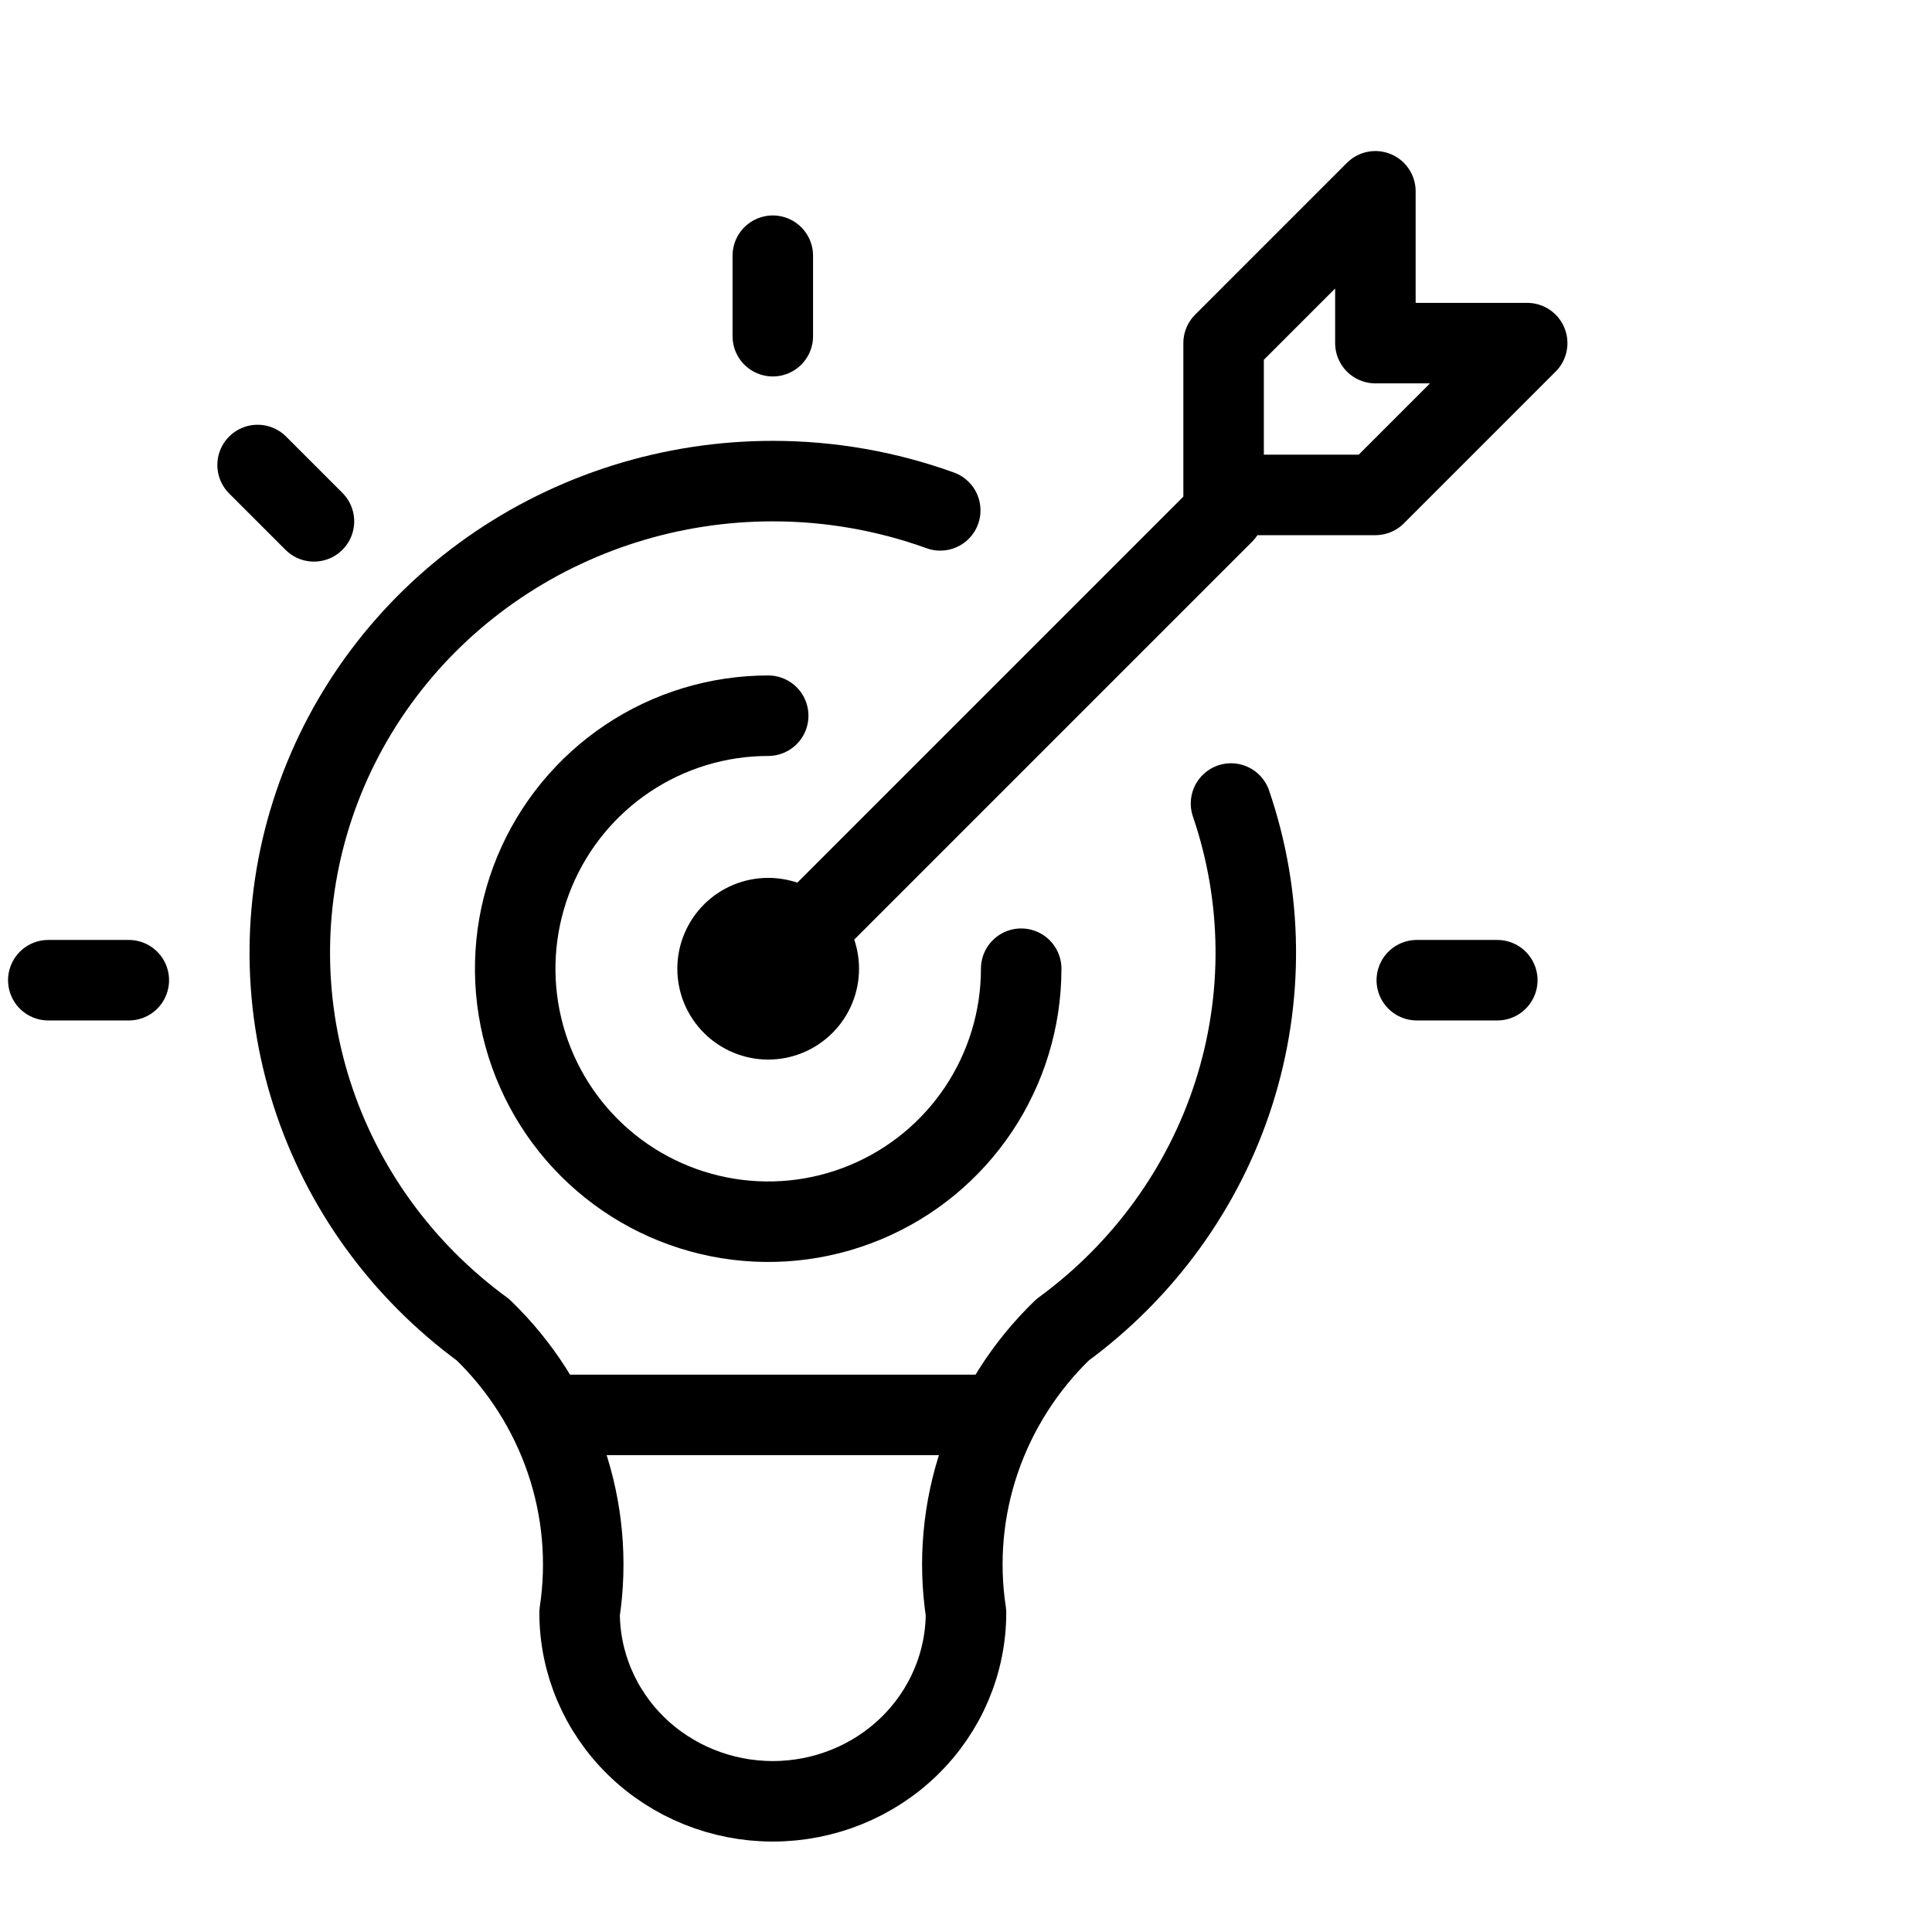
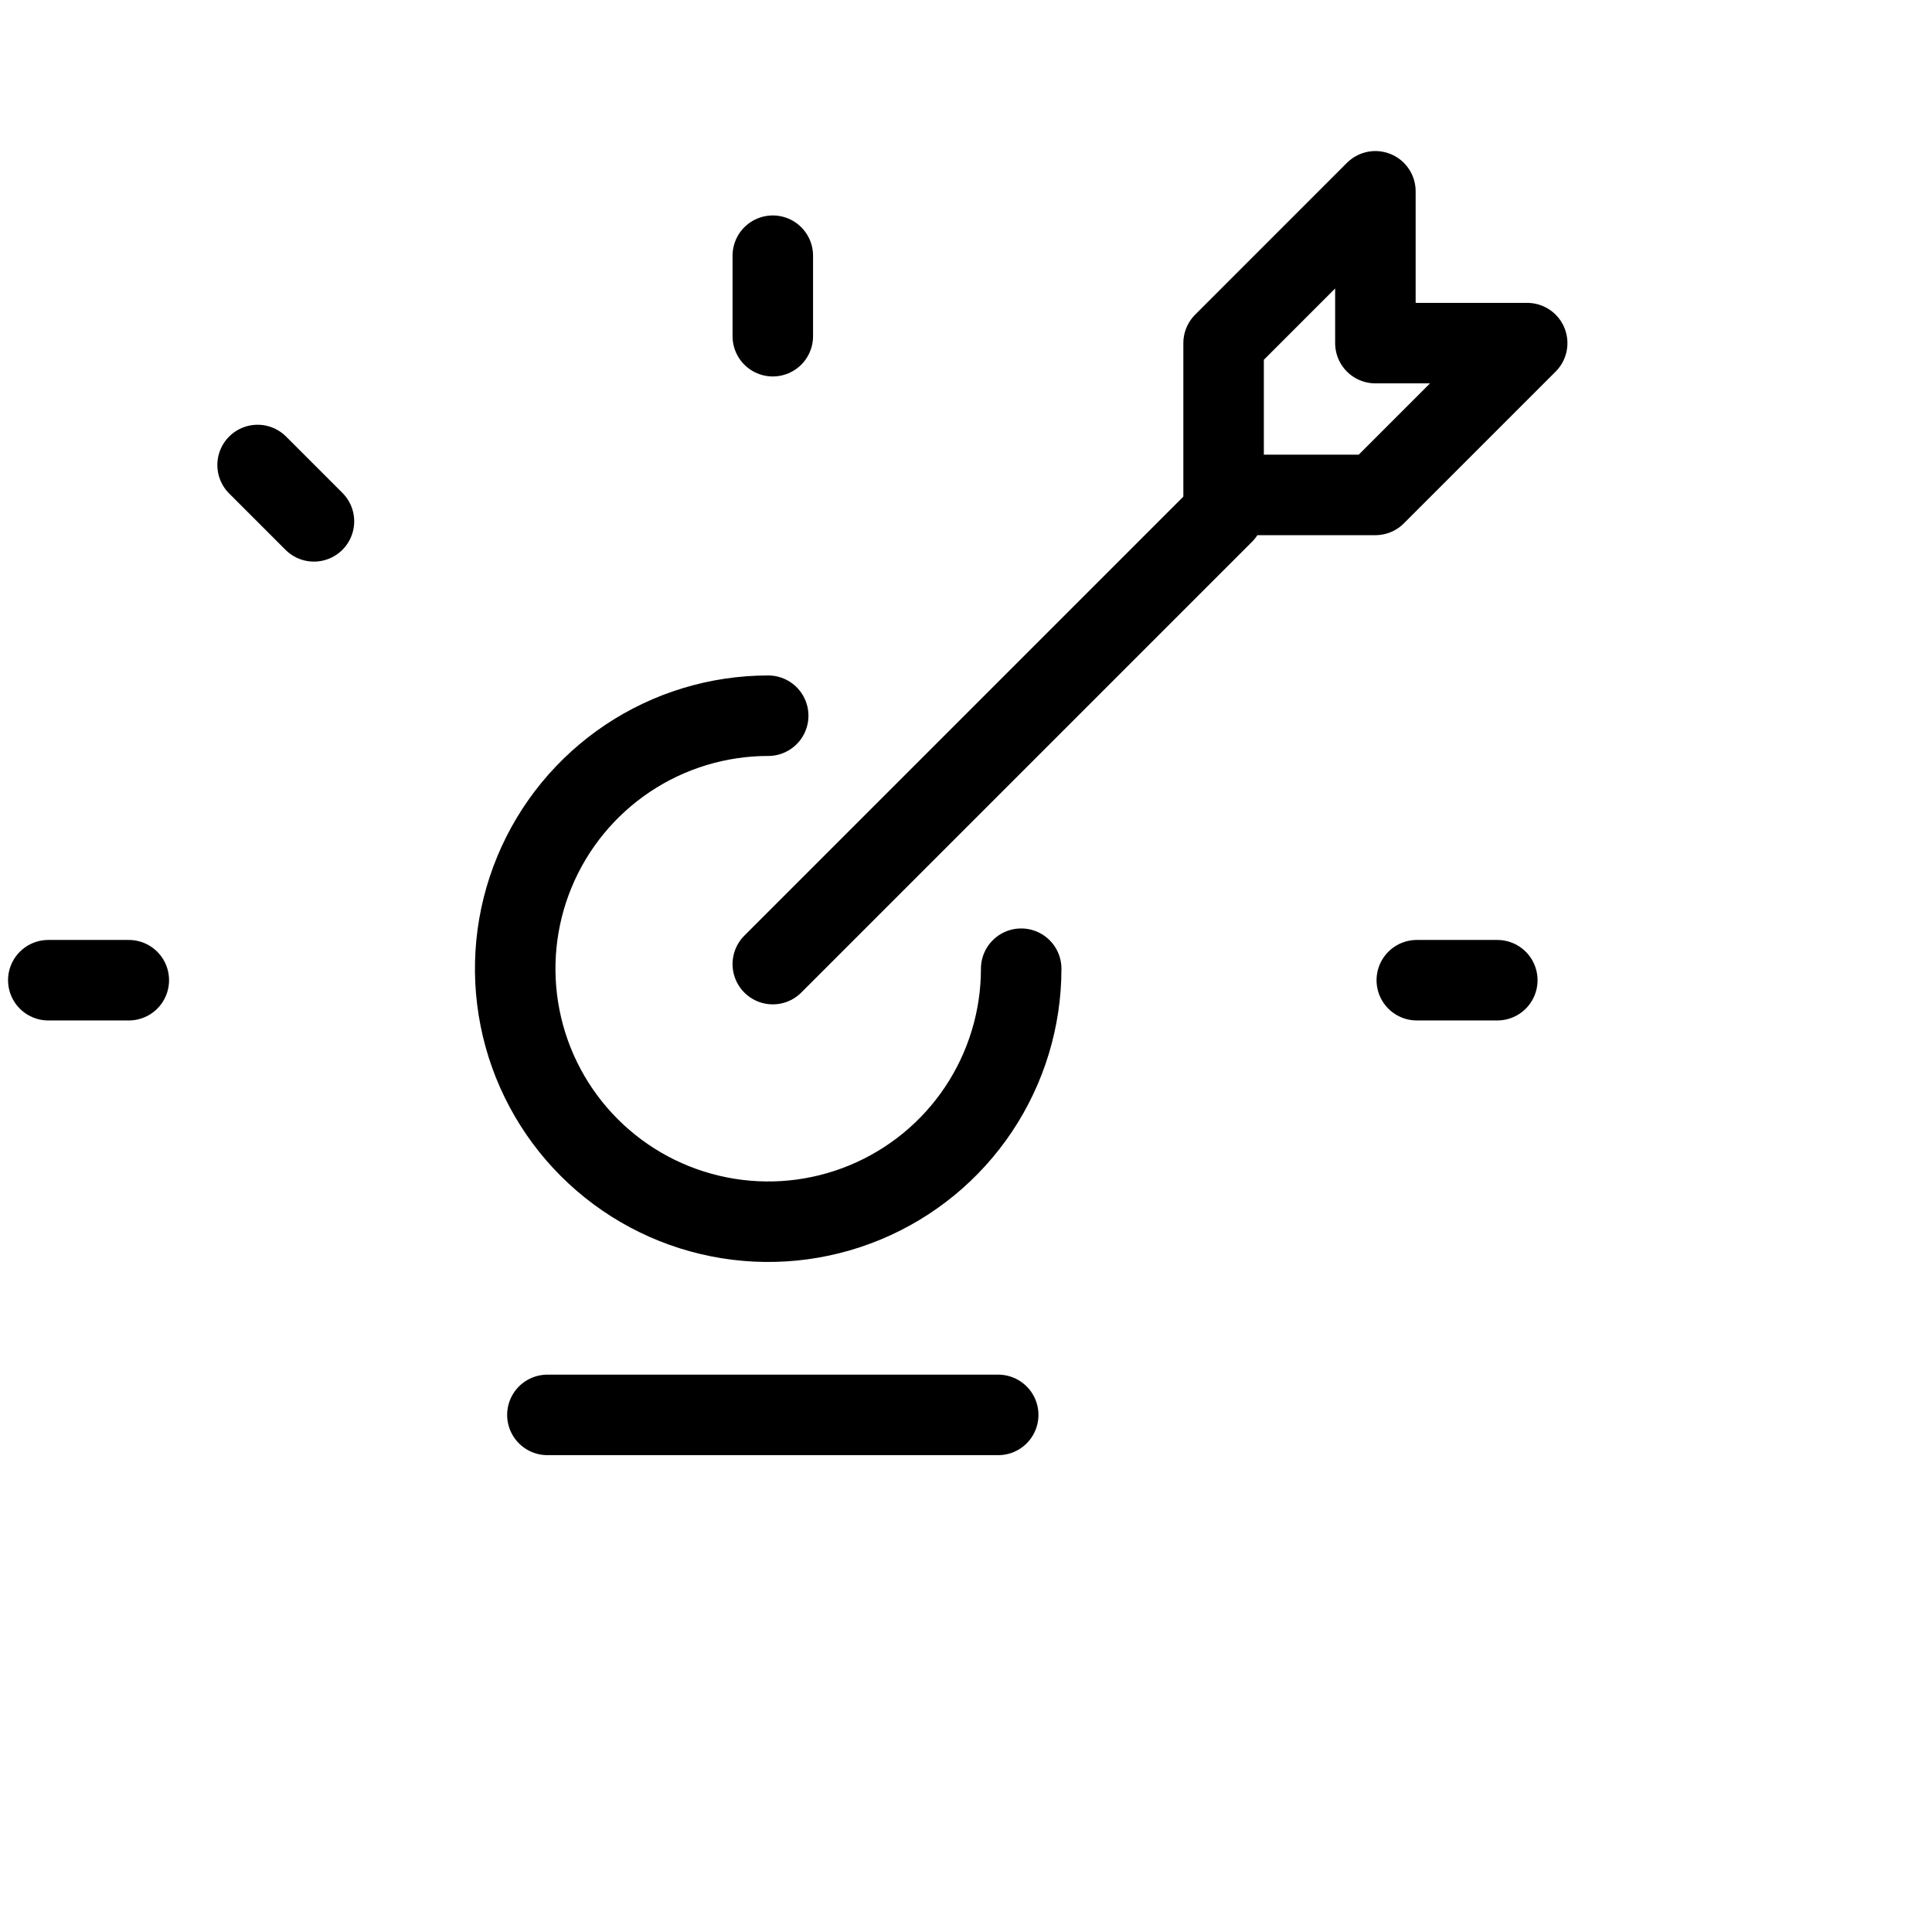
<svg xmlns="http://www.w3.org/2000/svg" viewBox="0 0 60 60" fill="none">
  <g clip-path="url(#clip0_12_443)">
    <path d="M1.5 30.441H4M24 7.941V10.441M44 30.441H46.5M8 14.441L9.75 16.191" stroke="currentColor" stroke-width="2.5" stroke-linecap="round" stroke-linejoin="round" />
-     <path d="M38.23 24.954C39.226 27.869 39.256 31.017 38.318 33.95C37.379 36.884 35.518 39.455 33 41.298C31.828 42.43 30.947 43.816 30.425 45.342C29.904 46.868 29.758 48.493 30 50.084C30 51.638 29.368 53.127 28.242 54.226C27.117 55.324 25.591 55.941 24 55.941C22.409 55.941 20.882 55.324 19.757 54.226C18.632 53.127 18 51.638 18 50.084C18.241 48.493 18.095 46.868 17.574 45.342C17.053 43.816 16.171 42.43 15 41.298C12.481 39.455 10.621 36.884 9.682 33.95C8.743 31.017 8.774 27.869 9.77 24.954C10.765 22.038 12.675 19.502 15.229 17.705C17.783 15.908 20.852 14.941 24 14.941C25.785 14.941 27.545 15.252 29.2 15.85" stroke="currentColor" stroke-width="2.5" stroke-linecap="round" stroke-linejoin="round" />
    <path d="M17 43.941H31" stroke="currentColor" stroke-width="2.5" stroke-linecap="round" stroke-linejoin="round" />
-     <path d="M22.285 30.084C22.285 30.501 22.451 30.901 22.746 31.195C23.041 31.49 23.44 31.656 23.857 31.656C24.274 31.656 24.673 31.49 24.968 31.195C25.263 30.901 25.428 30.501 25.428 30.084C25.428 29.668 25.263 29.268 24.968 28.973C24.673 28.678 24.274 28.513 23.857 28.513C23.44 28.513 23.041 28.678 22.746 28.973C22.451 29.268 22.285 29.668 22.285 30.084Z" stroke="currentColor" stroke-width="2.5" stroke-linecap="round" stroke-linejoin="round" />
    <path d="M23.857 22.227C22.303 22.227 20.784 22.688 19.492 23.551C18.2 24.415 17.193 25.642 16.598 27.078C16.003 28.513 15.848 30.093 16.151 31.617C16.454 33.141 17.202 34.541 18.301 35.64C19.4 36.739 20.8 37.487 22.324 37.79C23.848 38.094 25.428 37.938 26.864 37.343C28.299 36.749 29.527 35.742 30.39 34.45C31.253 33.157 31.714 31.638 31.714 30.084" stroke="currentColor" stroke-width="2.5" stroke-linecap="round" stroke-linejoin="round" />
    <path d="M38 10.656V15.37H42.714L47.428 10.656H42.714V5.941L38 10.656Z" stroke="currentColor" stroke-width="2.5" stroke-linecap="round" stroke-linejoin="round" />
    <path d="M38 15.941L24 29.941" stroke="currentColor" stroke-width="2.5" stroke-linecap="round" stroke-linejoin="round" />
  </g>
  <defs>
    <clipPath id="clip0_12_443">
      <rect width="60" height="60" fill="currentColor" />
    </clipPath>
  </defs>
</svg>